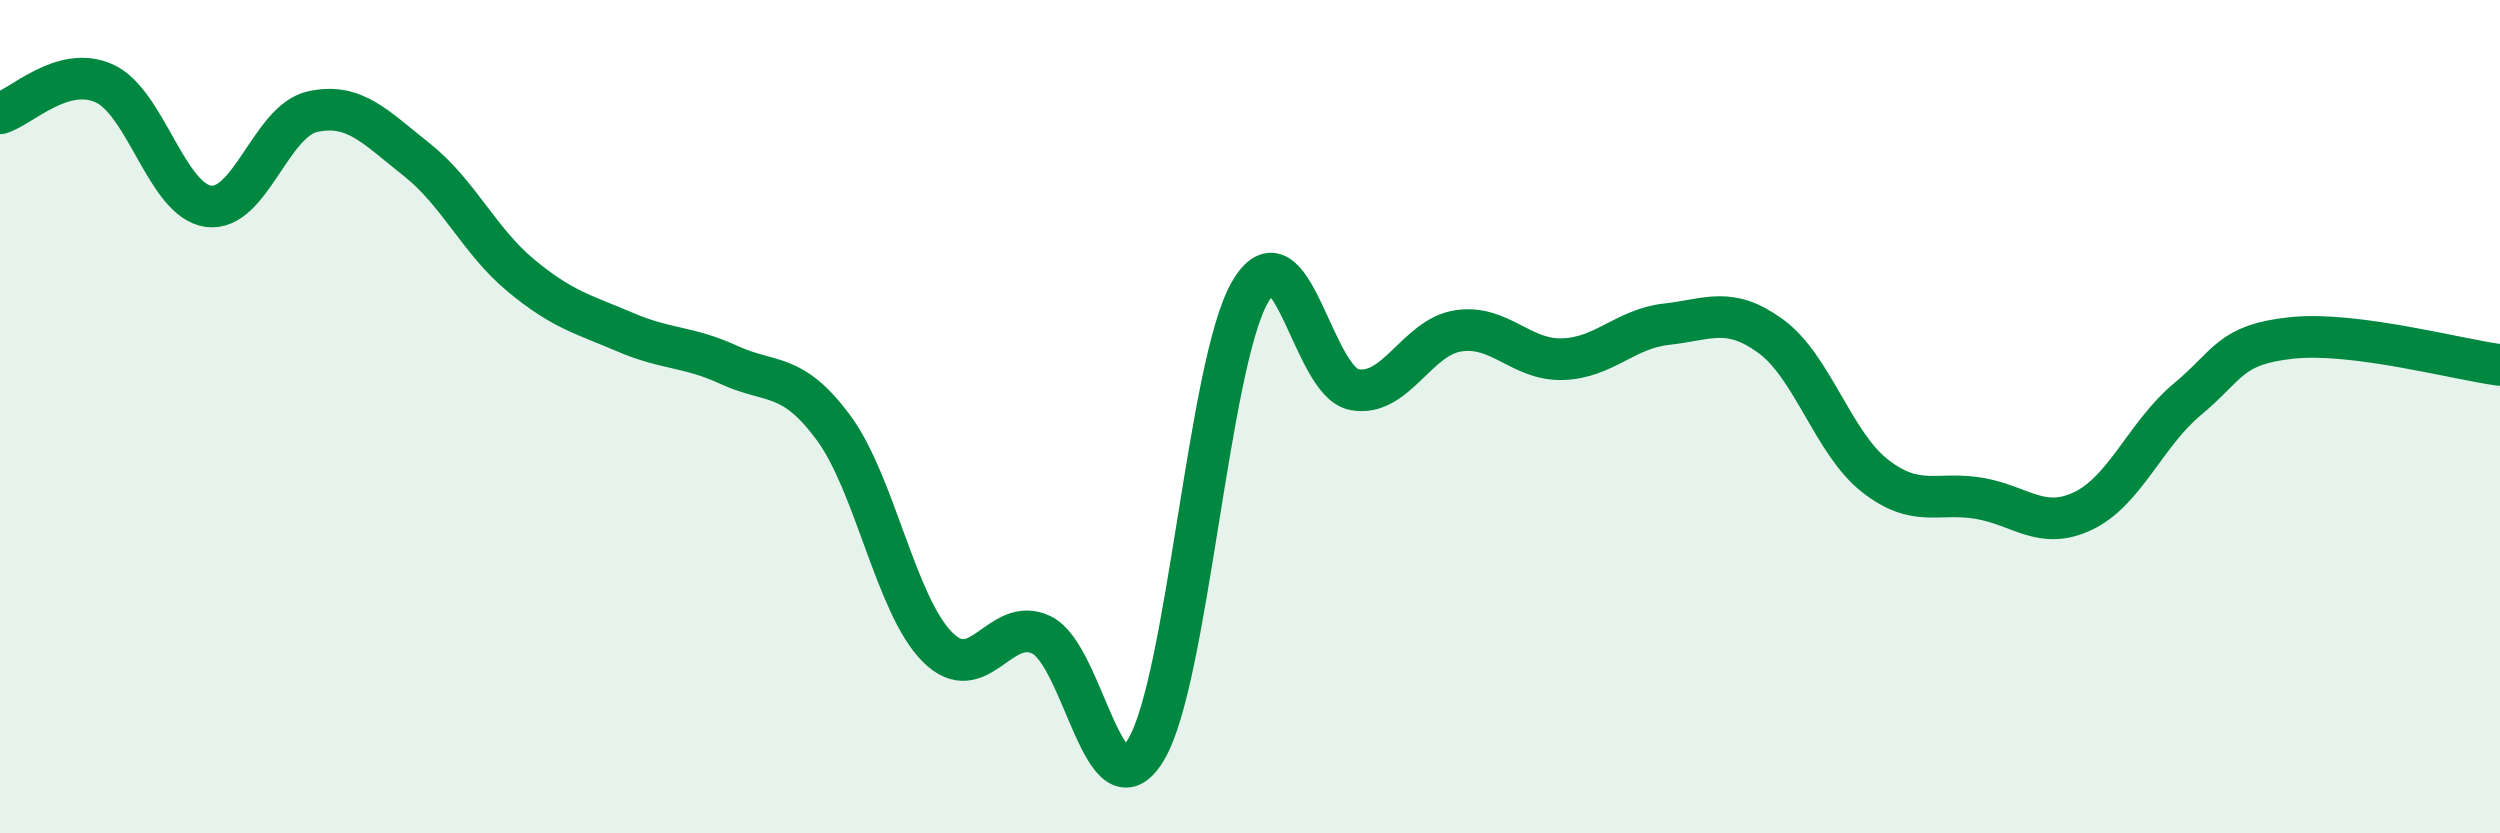
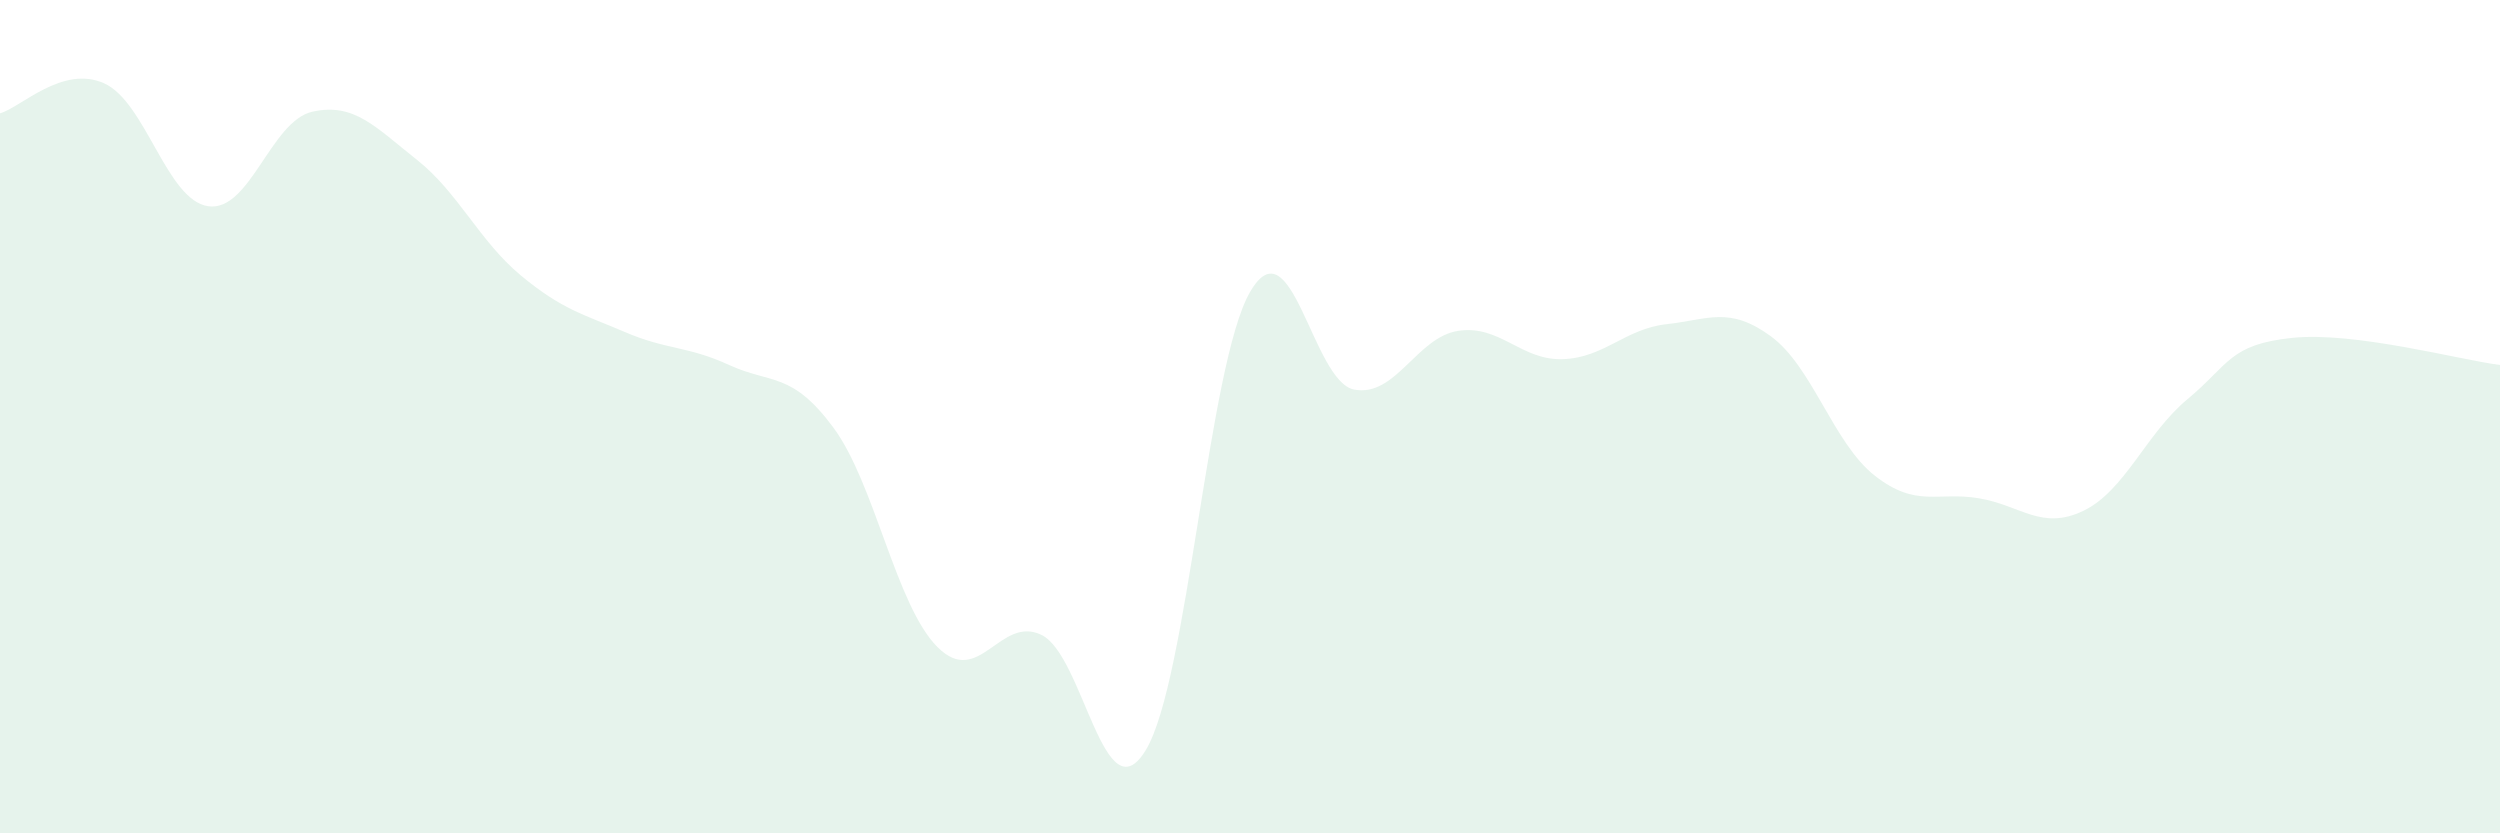
<svg xmlns="http://www.w3.org/2000/svg" width="60" height="20" viewBox="0 0 60 20">
  <path d="M 0,2.72 C 0.5,2.58 1.5,1.55 2.5,2 C 3.5,2.45 4,4.81 5,4.95 C 6,5.09 6.5,2.9 7.5,2.68 C 8.5,2.46 9,3.04 10,3.83 C 11,4.62 11.5,5.78 12.5,6.61 C 13.5,7.44 14,7.54 15,7.97 C 16,8.4 16.5,8.3 17.5,8.76 C 18.5,9.22 19,8.91 20,10.26 C 21,11.61 21.5,14.53 22.5,15.53 C 23.5,16.53 24,14.75 25,15.24 C 26,15.73 26.5,19.65 27.5,18 C 28.5,16.35 29,8.74 30,7.01 C 31,5.28 31.5,9.16 32.5,9.35 C 33.5,9.54 34,8.09 35,7.94 C 36,7.79 36.5,8.65 37.5,8.62 C 38.5,8.59 39,7.89 40,7.78 C 41,7.67 41.5,7.34 42.5,8.07 C 43.5,8.8 44,10.64 45,11.42 C 46,12.2 46.5,11.79 47.5,11.96 C 48.5,12.13 49,12.74 50,12.26 C 51,11.78 51.5,10.41 52.5,9.58 C 53.5,8.75 53.5,8.27 55,8.11 C 56.5,7.95 59,8.63 60,8.76L60 20L0 20Z" fill="#008740" opacity="0.1" stroke-linecap="round" stroke-linejoin="round" />
-   <path d="M 0,2.72 C 0.5,2.58 1.5,1.55 2.5,2 C 3.5,2.45 4,4.81 5,4.95 C 6,5.09 6.5,2.9 7.5,2.68 C 8.5,2.46 9,3.04 10,3.83 C 11,4.62 11.5,5.78 12.5,6.61 C 13.5,7.44 14,7.54 15,7.97 C 16,8.4 16.5,8.3 17.5,8.76 C 18.5,9.22 19,8.91 20,10.26 C 21,11.61 21.5,14.53 22.5,15.53 C 23.5,16.53 24,14.75 25,15.24 C 26,15.73 26.5,19.65 27.5,18 C 28.5,16.35 29,8.74 30,7.01 C 31,5.28 31.5,9.16 32.5,9.35 C 33.5,9.54 34,8.09 35,7.94 C 36,7.79 36.5,8.65 37.5,8.62 C 38.5,8.59 39,7.89 40,7.78 C 41,7.67 41.5,7.34 42.5,8.07 C 43.5,8.8 44,10.64 45,11.42 C 46,12.2 46.5,11.79 47.5,11.96 C 48.5,12.13 49,12.74 50,12.26 C 51,11.78 51.5,10.41 52.5,9.58 C 53.5,8.75 53.5,8.27 55,8.11 C 56.5,7.95 59,8.63 60,8.76" stroke="#008740" stroke-width="1" fill="none" stroke-linecap="round" stroke-linejoin="round" />
</svg>